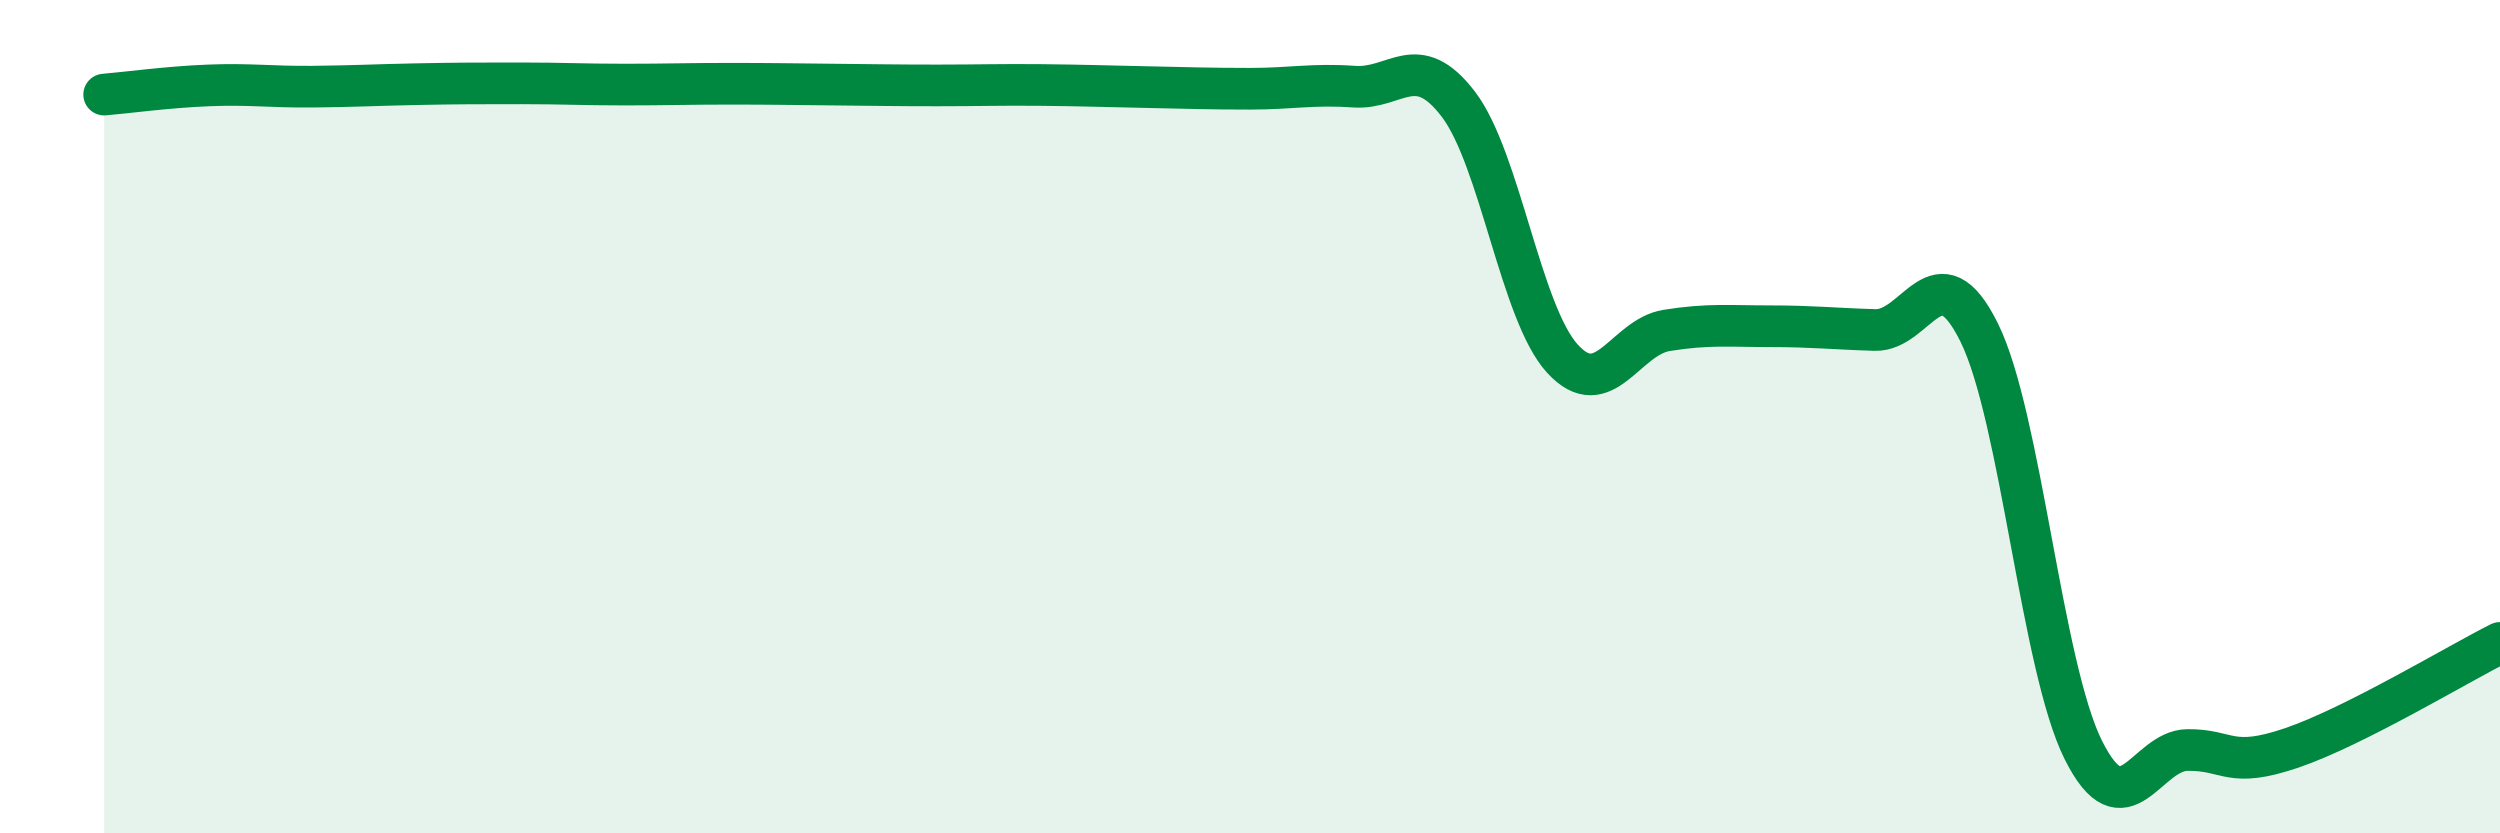
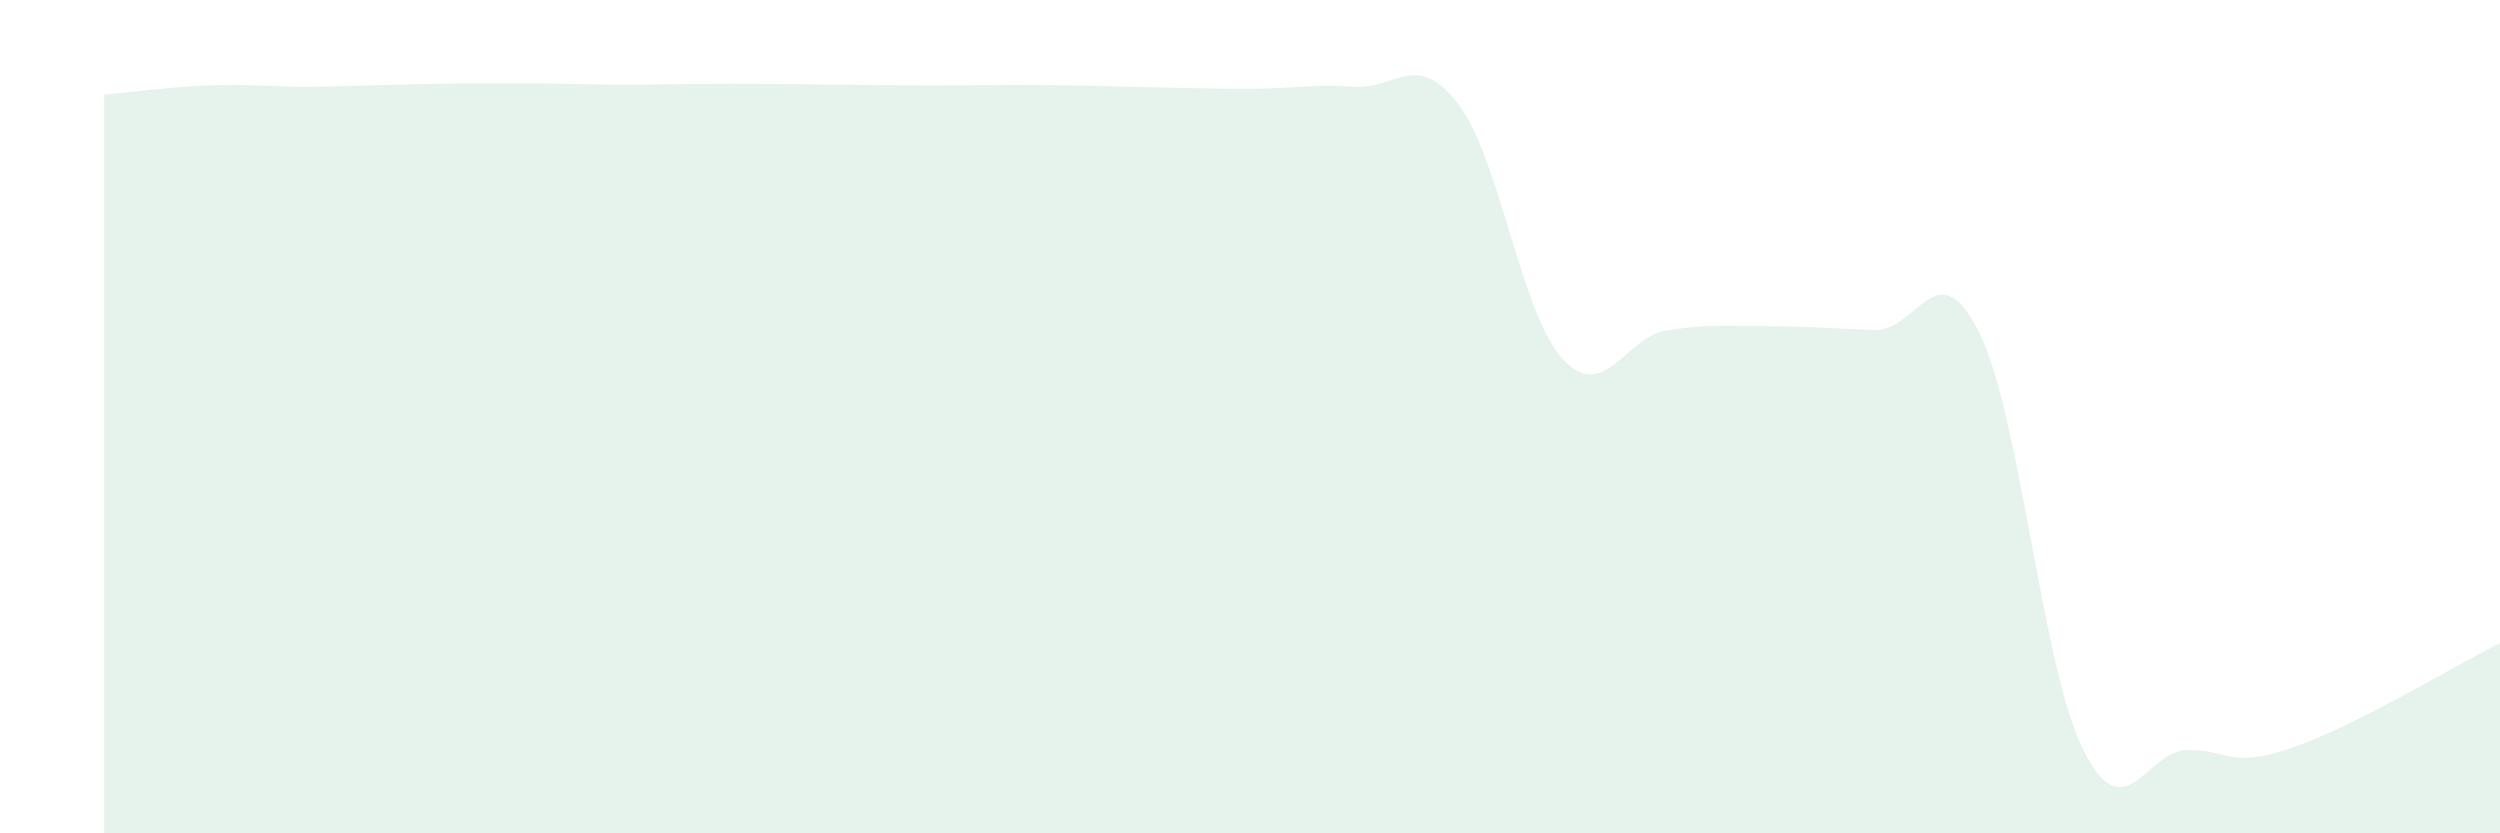
<svg xmlns="http://www.w3.org/2000/svg" width="60" height="20" viewBox="0 0 60 20">
  <path d="M 2.5,2.27 C 3,2.23 4,2.09 5,2.05 C 6,2.01 6.5,2.09 7.5,2.08 C 8.5,2.07 9,2.04 10,2.02 C 11,2 11.5,2 12.5,2 C 13.5,2 14,2.03 15,2.03 C 16,2.03 16.5,2.01 17.5,2.01 C 18.5,2.01 19,2.02 20,2.03 C 21,2.04 21.5,2.05 22.5,2.05 C 23.5,2.05 24,2.03 25,2.04 C 26,2.05 26.5,2.07 27.5,2.09 C 28.5,2.11 29,2.13 30,2.13 C 31,2.13 31.5,2.01 32.5,2.08 C 33.5,2.15 34,1.19 35,2.5 C 36,3.81 36.5,7.52 37.5,8.61 C 38.5,9.7 39,8.09 40,7.93 C 41,7.77 41.5,7.83 42.5,7.83 C 43.5,7.83 44,7.89 45,7.92 C 46,7.95 46.5,5.96 47.5,7.98 C 48.5,10 49,16 50,18 C 51,20 51.5,18.01 52.5,18 C 53.5,17.99 53.5,18.46 55,17.95 C 56.5,17.44 59,15.93 60,15.43L60 20L2.5 20Z" fill="#008740" opacity="0.1" stroke-linecap="round" stroke-linejoin="round" />
-   <path d="M 2.5,2.27 C 3,2.23 4,2.09 5,2.05 C 6,2.01 6.5,2.09 7.5,2.08 C 8.5,2.07 9,2.04 10,2.02 C 11,2 11.5,2 12.5,2 C 13.5,2 14,2.03 15,2.03 C 16,2.03 16.5,2.01 17.5,2.01 C 18.5,2.01 19,2.02 20,2.03 C 21,2.04 21.5,2.05 22.5,2.05 C 23.5,2.05 24,2.03 25,2.04 C 26,2.05 26.5,2.07 27.5,2.09 C 28.5,2.11 29,2.13 30,2.13 C 31,2.13 31.5,2.01 32.5,2.08 C 33.5,2.15 34,1.19 35,2.5 C 36,3.81 36.5,7.52 37.5,8.61 C 38.5,9.7 39,8.09 40,7.93 C 41,7.77 41.5,7.83 42.5,7.83 C 43.5,7.83 44,7.89 45,7.92 C 46,7.95 46.5,5.96 47.5,7.98 C 48.5,10 49,16 50,18 C 51,20 51.5,18.01 52.5,18 C 53.5,17.99 53.5,18.46 55,17.95 C 56.5,17.44 59,15.93 60,15.43" stroke="#008740" stroke-width="1" fill="none" stroke-linecap="round" stroke-linejoin="round" />
</svg>